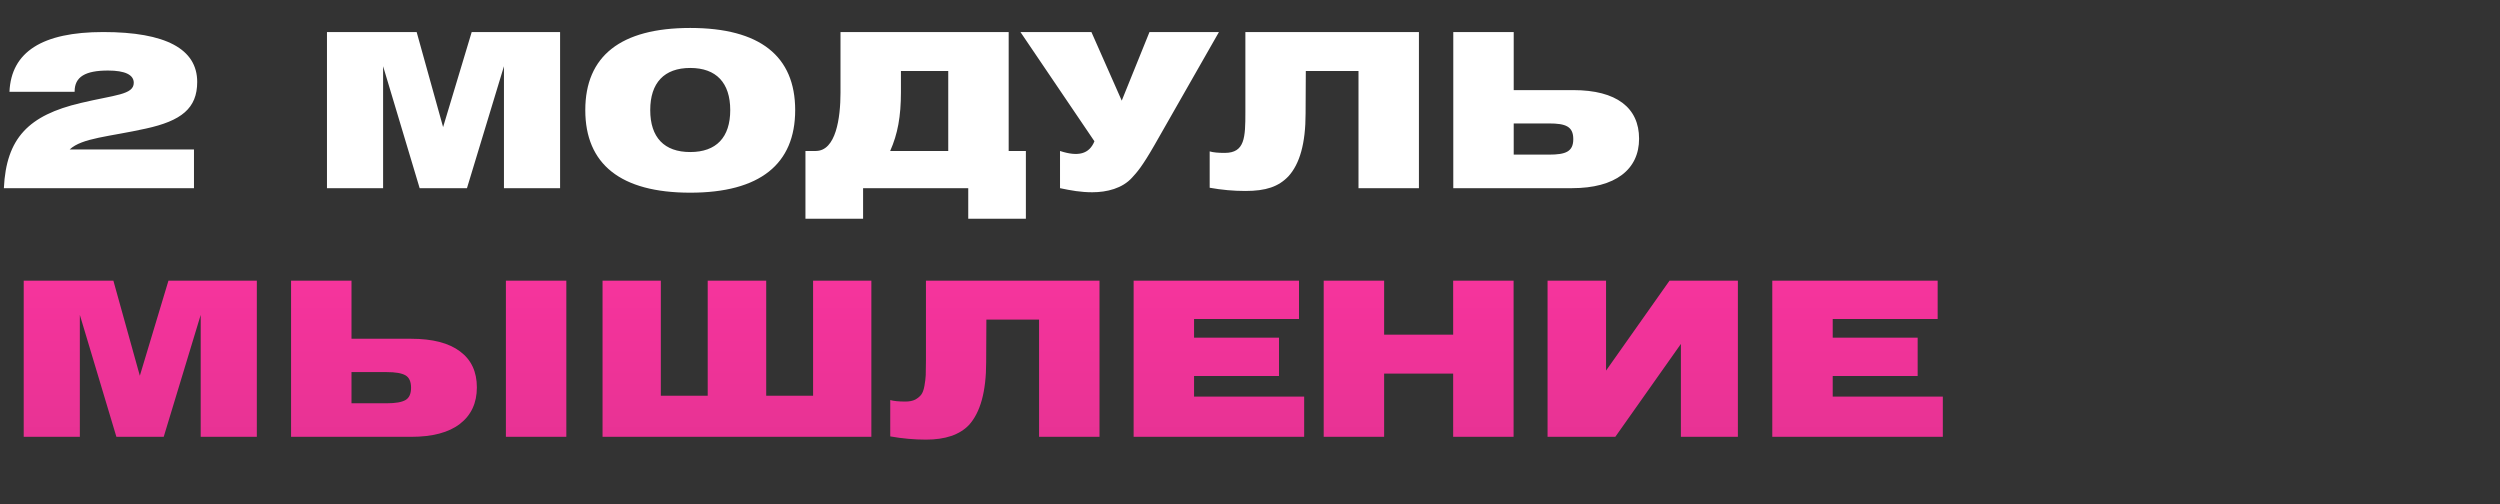
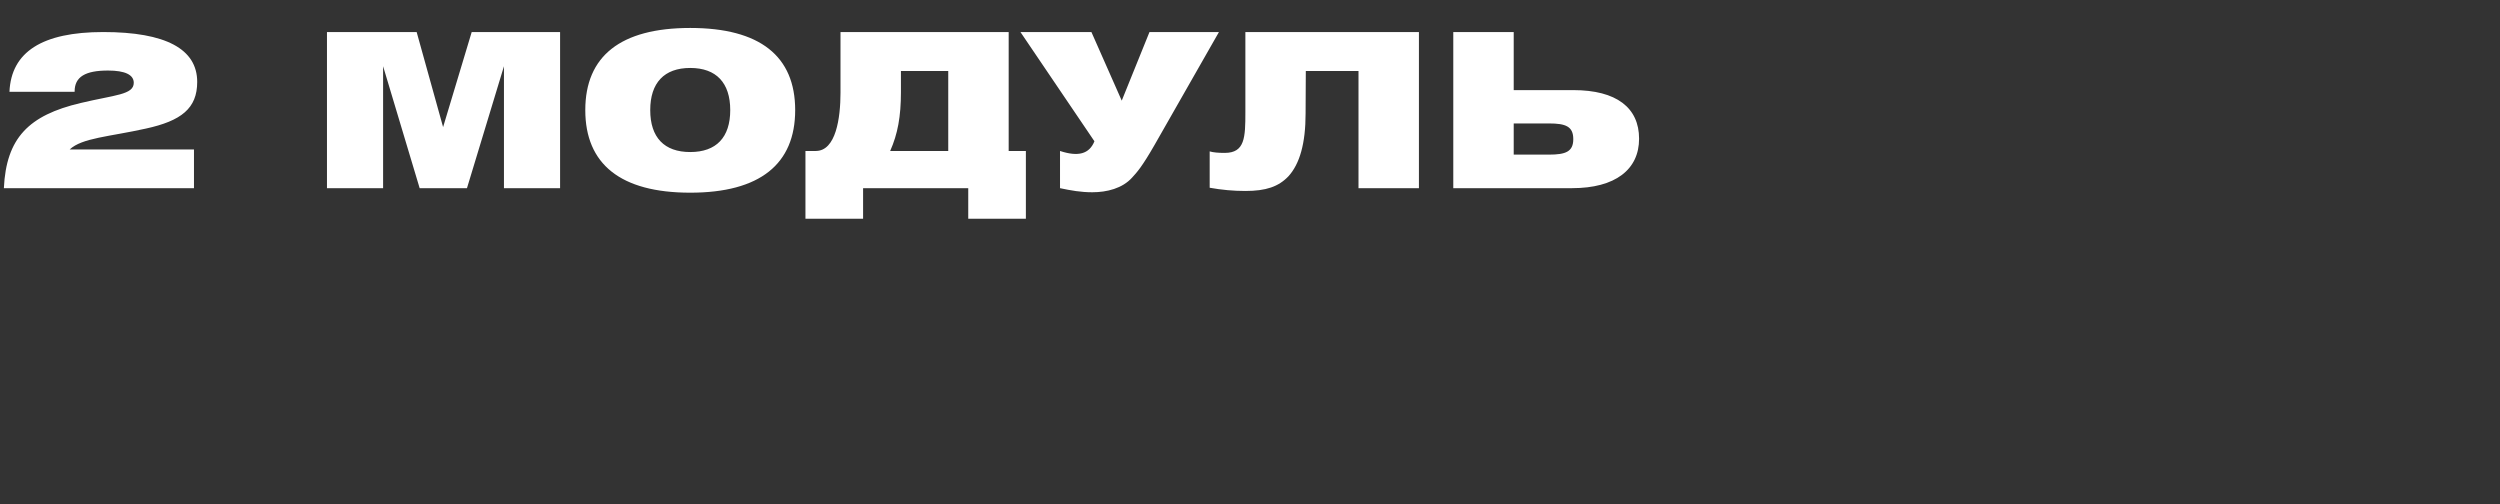
<svg xmlns="http://www.w3.org/2000/svg" width="372" height="75" viewBox="0 0 372 75" fill="none">
  <rect x="0" y="0" width="372" height="75" fill="#333333" stroke="none" />
-   <path d="M3.528 65V41.768H16.872L20.808 55.912L25.064 41.768H38.216V65H29.864V46.856L24.36 65H17.32L11.88 46.856V65H3.528ZM43.31 41.768H52.302V50.408H61.166C64.366 50.408 66.798 51.037 68.462 52.296C70.126 53.533 70.958 55.315 70.958 57.64C70.958 59.965 70.115 61.779 68.43 63.08C66.766 64.36 64.345 65 61.166 65H43.31V41.768ZM57.55 60.008C58.851 60.008 59.779 59.848 60.334 59.528C60.889 59.208 61.166 58.6 61.166 57.704C61.166 56.787 60.889 56.168 60.334 55.848C59.779 55.528 58.851 55.368 57.55 55.368H52.302V60.008H57.55ZM75.278 65V41.768H84.27V65H75.278ZM105.307 41.768H114.011V58.888H120.987V41.768H129.659V65H89.659V41.768H98.331V58.888H105.307V41.768ZM137.781 53.704V41.768H163.605V65H154.613V47.56H146.773L146.741 53.896C146.741 58.248 145.887 61.363 144.181 63.24C142.794 64.691 140.661 65.416 137.781 65.416C136.031 65.416 134.261 65.256 132.469 64.936V59.528C132.981 59.677 133.727 59.752 134.709 59.752C135.306 59.752 135.797 59.656 136.181 59.464C136.565 59.251 136.863 59.005 137.077 58.728C137.29 58.451 137.45 58.013 137.557 57.416C137.663 56.819 137.727 56.285 137.749 55.816C137.77 55.325 137.781 54.621 137.781 53.704ZM168.684 65V41.768H193.292V47.464H177.676V50.248H190.316V55.944H177.676V59.016H194.06V65H168.684ZM196.966 65V41.768H205.958V49.8H216.23V41.768H225.222V65H216.23V55.592H205.958V65H196.966ZM258.597 65H250.117V51.176L240.357 65H230.277V41.768H238.981V55.144L248.421 41.768H258.597V65ZM263.716 65V41.768H288.324V47.464H272.708V50.248H285.348V55.944H272.708V59.016H289.092V65H263.716Z" fill="url(#paint0_linear_513_7)" />
  <path d="M0.576 28C0.928 20.544 4.256 17.152 12 15.328C17.088 14.112 19.904 14.112 19.904 12.32C19.904 11.136 18.624 10.496 16.064 10.496C12.704 10.496 11.104 11.424 11.104 13.6V13.664H1.408C1.664 7.712 6.304 4.768 15.36 4.768C24.672 4.768 29.344 7.296 29.344 12.192C29.344 16.128 26.976 17.984 21.696 19.136C16.224 20.352 12.224 20.512 10.368 22.24H28.864V28H0.576ZM48.653 28V4.768H61.997L65.933 18.912L70.189 4.768H83.341V28H74.989V9.856L69.485 28H62.445L57.005 9.856V28H48.653ZM87.091 16.384C87.091 8.352 92.339 4.16 102.707 4.16C113.075 4.16 118.323 8.352 118.323 16.384C118.323 24.416 113.075 28.672 102.707 28.672C92.339 28.672 87.091 24.416 87.091 16.384ZM96.755 16.384C96.755 20.448 98.835 22.624 102.707 22.624C106.579 22.624 108.659 20.448 108.659 16.384C108.659 12.32 106.579 10.112 102.707 10.112C98.835 10.112 96.755 12.32 96.755 16.384ZM150.091 4.768V22.464H152.651V32.544H144.075V28H128.427V32.544H119.851V22.464H121.387C124.395 22.464 125.067 17.536 125.067 13.792V4.768H150.091ZM141.099 22.464V10.56H134.059V13.696C134.059 17.344 133.579 19.936 132.459 22.464H141.099ZM157.731 28V22.464C160.451 23.36 162.083 22.912 162.851 21.024L151.843 4.768H162.403L166.915 14.976L171.043 4.768H181.379L171.779 21.6C169.923 24.832 169.187 25.632 168.451 26.432C167.011 28.032 164.707 28.608 162.531 28.608C160.835 28.608 159.395 28.352 157.731 28ZM185.312 16.704V4.768H211.136V28H202.144V10.56H194.304L194.272 16.896C194.272 21.312 193.408 24.384 191.712 26.24C190.24 27.776 188.384 28.416 185.312 28.416C183.52 28.416 181.792 28.256 180 27.936V22.528C180.544 22.688 181.28 22.752 182.24 22.752C185.248 22.752 185.312 20.448 185.312 16.704ZM216.248 4.768H225.24V13.408H234.104C240.536 13.408 243.896 16.032 243.896 20.64C243.896 25.216 240.376 28 233.912 28H216.248V4.768ZM230.488 23.008C232.984 23.008 234.104 22.56 234.104 20.704C234.104 18.816 232.984 18.368 230.488 18.368H225.24V23.008H230.488Z" fill="white" />
  <defs>
    <linearGradient id="paint0_linear_513_7" x1="186.5" y1="37" x2="186.5" y2="90.122" gradientUnits="userSpaceOnUse">
      <stop stop-color="#F9349E" />
      <stop offset="1" stop-color="#D8318B" />
    </linearGradient>
  </defs>
</svg>